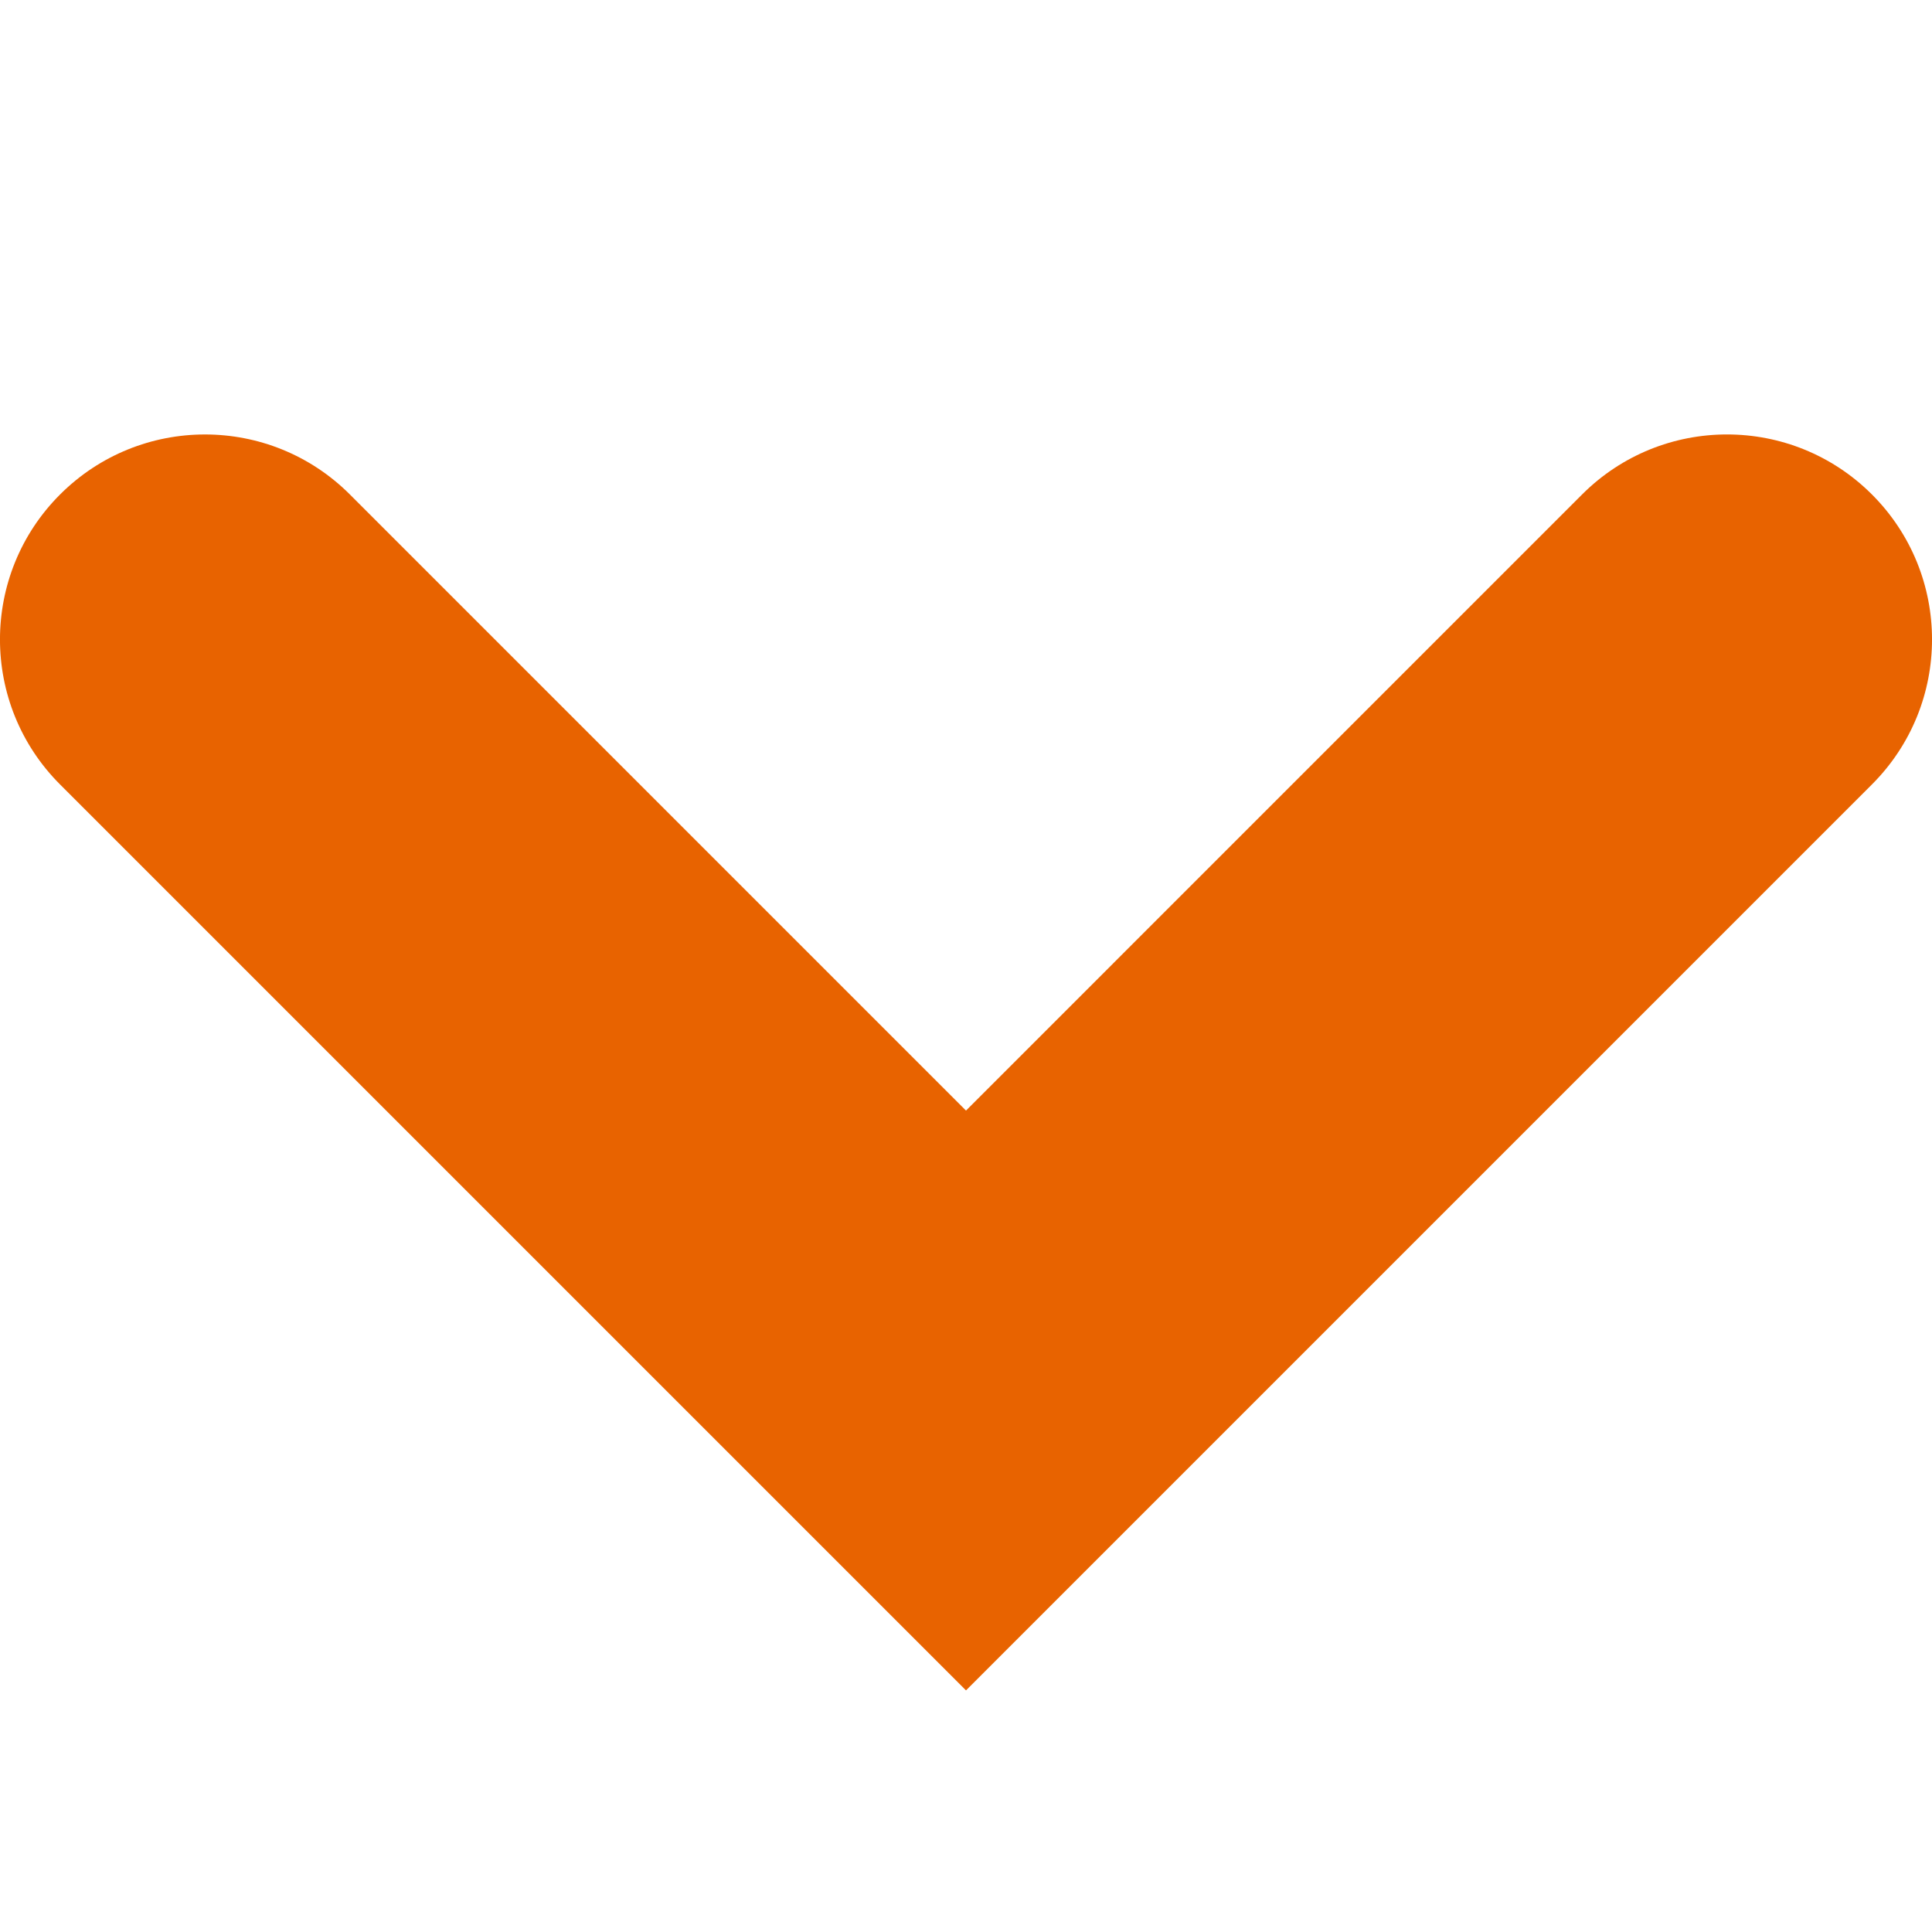
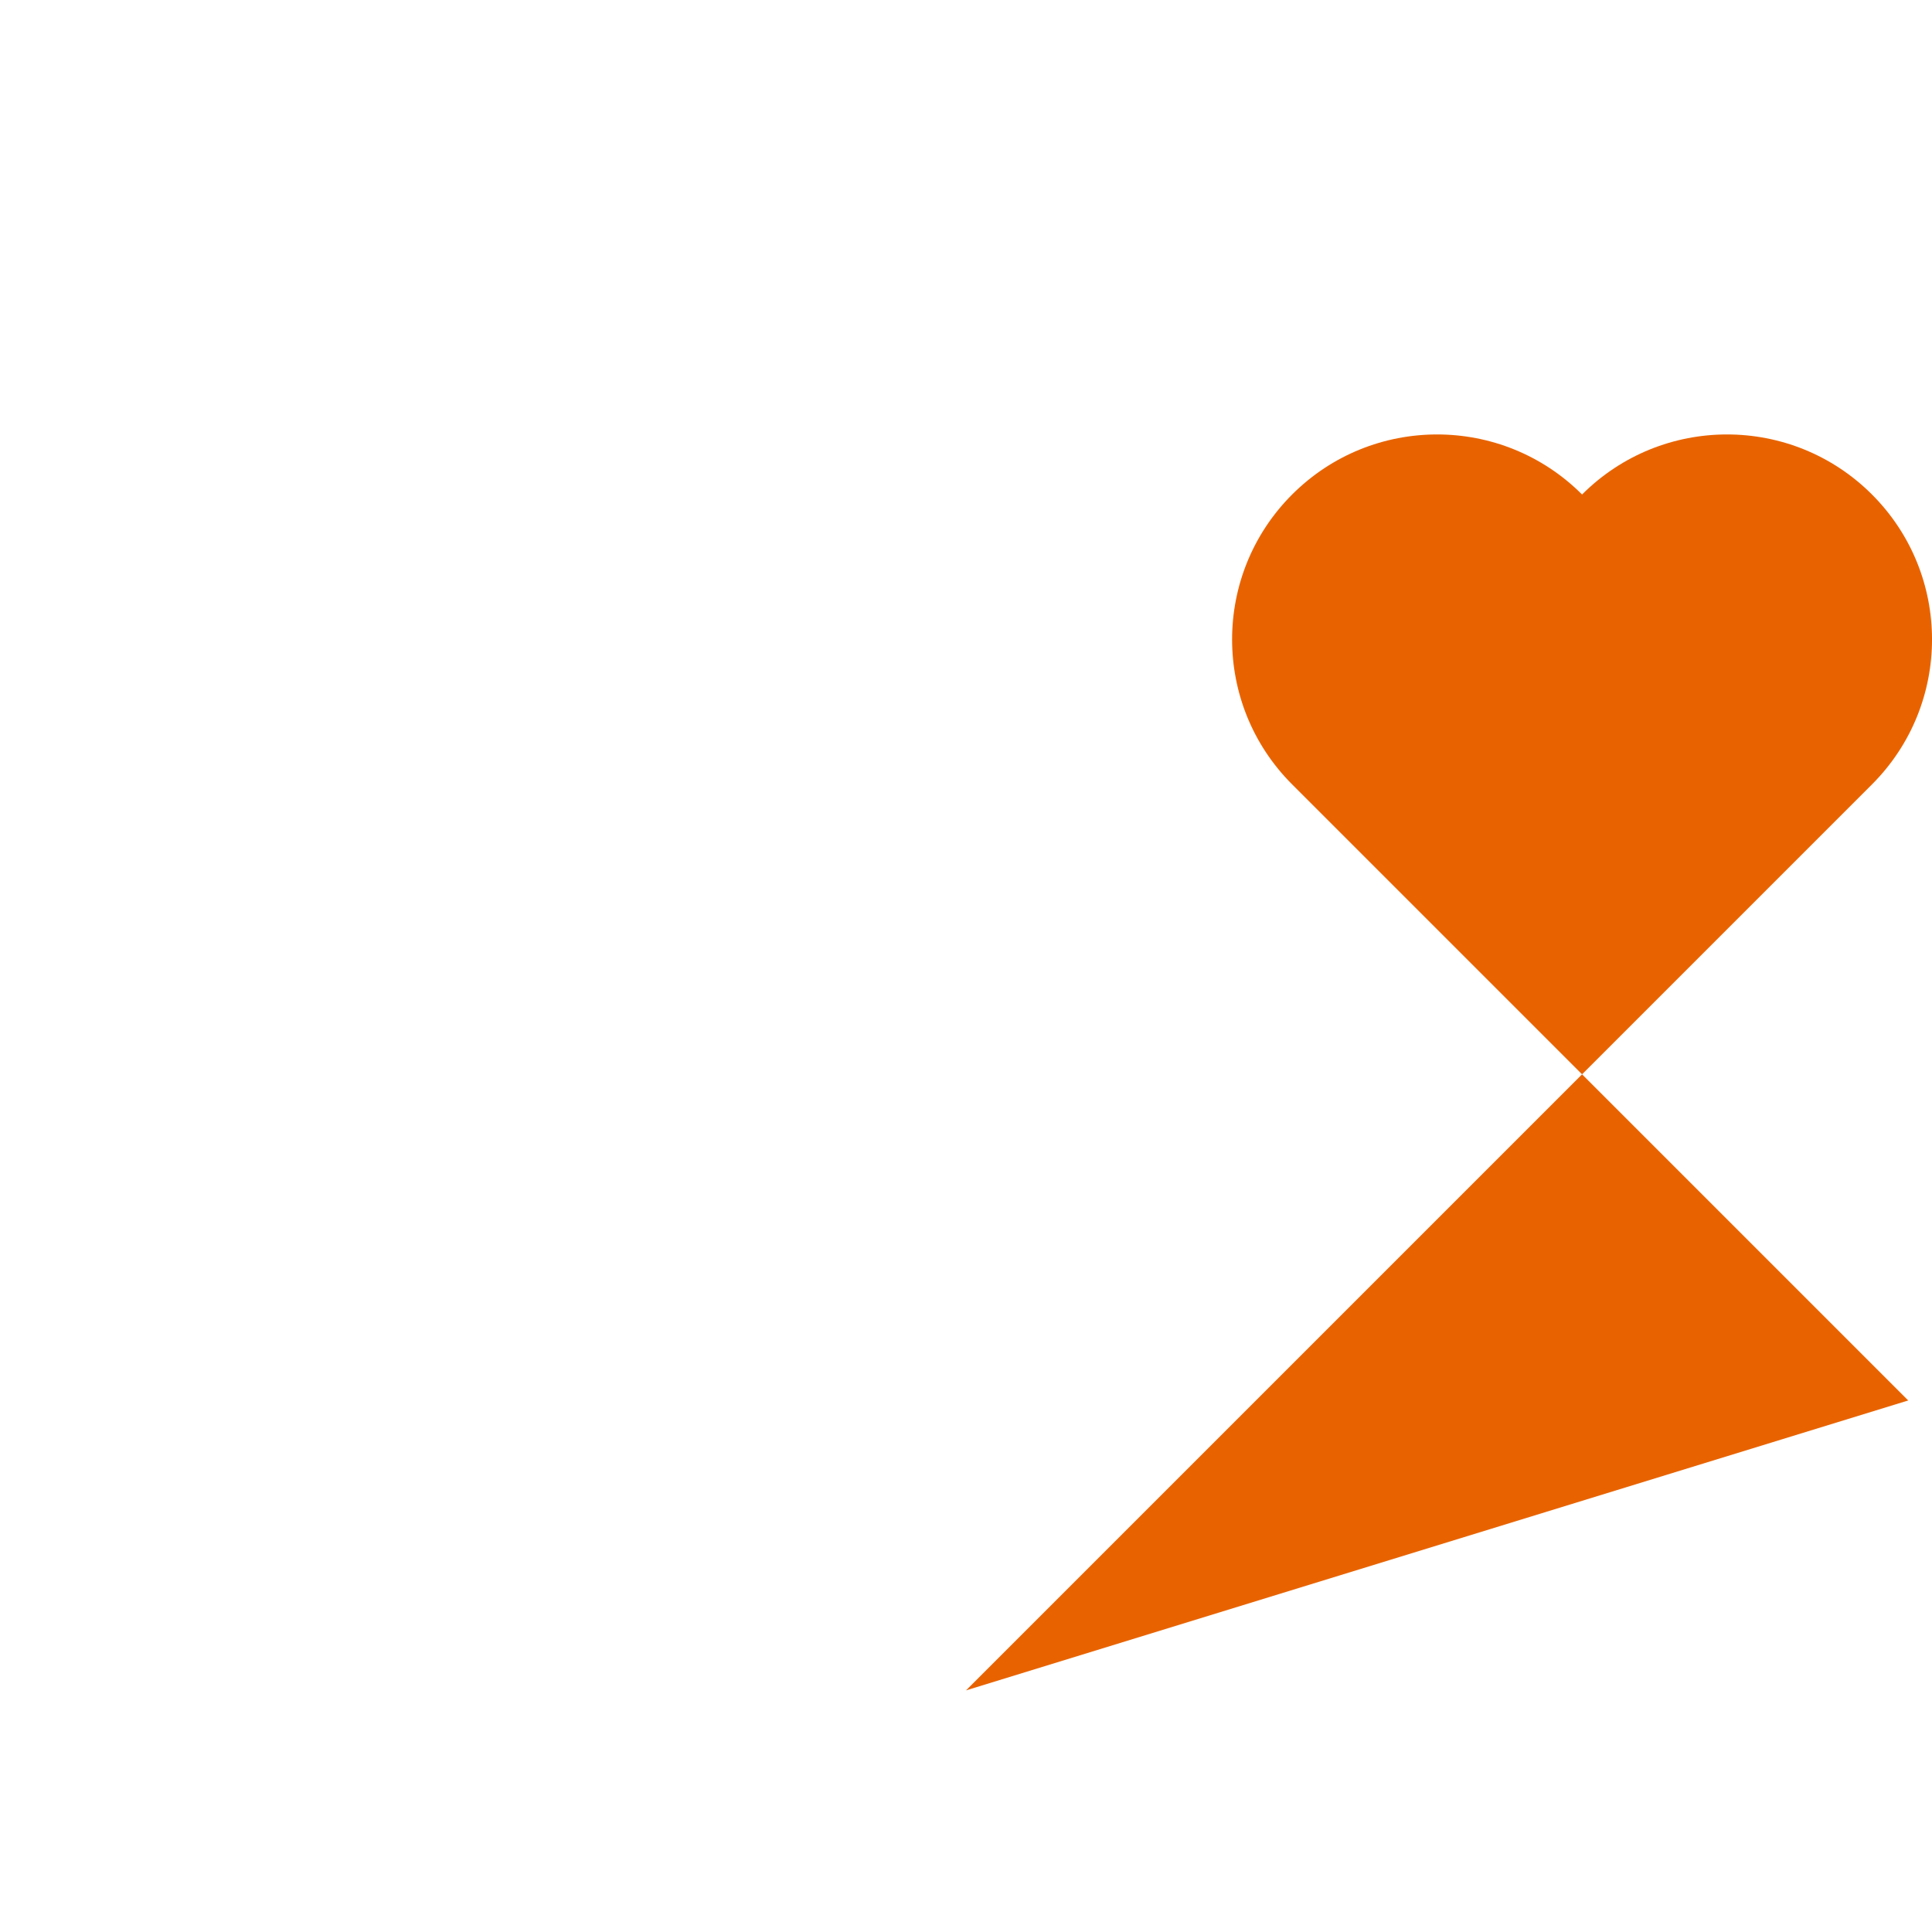
<svg xmlns="http://www.w3.org/2000/svg" viewBox="0 0 100 100">
-   <path d="M65.006 72.488l31.887-31.887c4.144-4.144 4.144-10.862 0-15.006s-10.862-4.144-15.006 0L50 57.483 18.113 25.596c-4.144-4.144-10.862-4.144-15.006 0s-4.144 10.862 0 15.006l31.887 31.887L50 87.494l15.006-15.006z" fill="#e86300" />
+   <path d="M65.006 72.488l31.887-31.887c4.144-4.144 4.144-10.862 0-15.006s-10.862-4.144-15.006 0c-4.144-4.144-10.862-4.144-15.006 0s-4.144 10.862 0 15.006l31.887 31.887L50 87.494l15.006-15.006z" fill="#e86300" />
</svg>